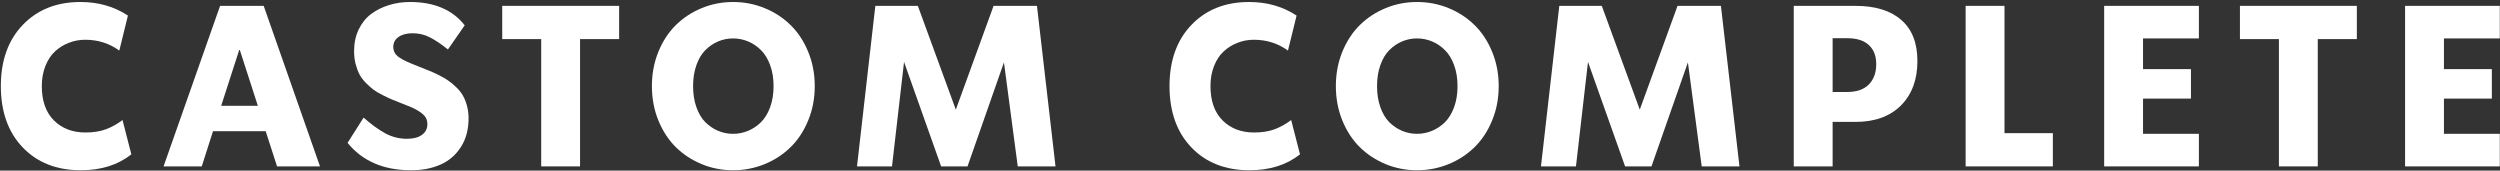
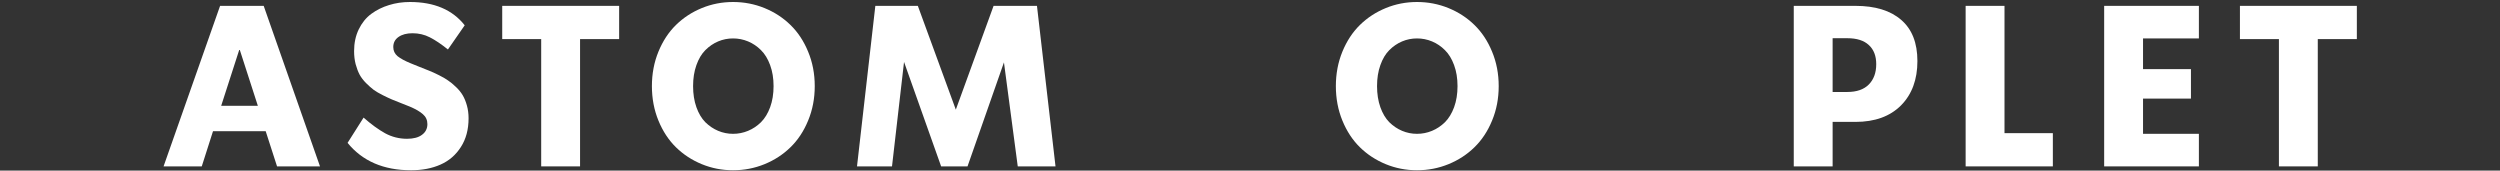
<svg xmlns="http://www.w3.org/2000/svg" width="1187" height="81" viewBox="0 0 1187 81" fill="none">
  <rect x="0" y="0" width="1187" height="81" fill="#333333" stroke="none" />
-   <path d="M1186.9 2.783V18.247H1160.38V32.819H1183.13V46.815H1160.38V63.536H1186.9V79H1141.93V2.783H1186.9Z" fill="white" />
  <path d="M1119.03 2.783V18.561H1100.48V79H1082.03V18.561H1063.52V2.783H1119.03Z" fill="white" />
  <path d="M1044.03 2.783V18.247H1017.51V32.819H1040.26V46.815H1017.51V63.536H1044.03V79H999.058V2.783H1044.03Z" fill="white" />
  <path d="M951.734 2.783V63.222H974.694V79H933.283V2.783H951.734Z" fill="white" />
  <path d="M880.98 2.783C890.346 2.783 897.579 5.002 902.681 9.44C907.818 13.844 910.387 20.361 910.387 28.992C910.387 37.799 907.783 44.823 902.577 50.065C897.37 55.272 890.171 57.875 880.98 57.875H870.13V79H851.678V2.783H880.98ZM870.13 43.67H877.101C881.574 43.67 884.981 42.481 887.323 40.105C889.664 37.729 890.835 34.514 890.835 30.46C890.835 26.546 889.664 23.523 887.323 21.392C885.016 19.225 881.609 18.142 877.101 18.142H870.13V43.67Z" fill="white" />
-   <path d="M817.093 2.783L825.899 79H807.972L801.42 29.621L784.122 79H771.594L753.981 29.412L748.268 79H731.651L740.352 2.783H760.533L778.565 52.056L796.492 2.783H817.093Z" fill="white" />
  <path d="M672.795 80.835C667.588 80.835 662.643 79.874 657.961 77.952C653.278 76.03 649.189 73.356 645.695 69.932C642.2 66.507 639.422 62.279 637.36 57.247C635.298 52.214 634.268 46.763 634.268 40.892C634.268 35.021 635.298 29.57 637.36 24.538C639.422 19.505 642.2 15.277 645.695 11.852C649.189 8.428 653.278 5.754 657.961 3.832C662.643 1.91 667.588 0.949 672.795 0.949C678.037 0.949 683.017 1.91 687.734 3.832C692.452 5.754 696.558 8.428 700.053 11.852C703.582 15.277 706.378 19.505 708.44 24.538C710.536 29.57 711.585 35.021 711.585 40.892C711.585 46.763 710.536 52.214 708.44 57.247C706.378 62.279 703.582 66.507 700.053 69.932C696.558 73.356 692.452 76.03 687.734 77.952C683.017 79.874 678.037 80.835 672.795 80.835ZM665.719 62.121C667.955 63.065 670.314 63.537 672.795 63.537C675.276 63.537 677.653 63.065 679.924 62.121C682.195 61.178 684.24 59.815 686.057 58.033C687.874 56.216 689.324 53.839 690.408 50.904C691.491 47.934 692.033 44.596 692.033 40.892C692.033 37.188 691.491 33.868 690.408 30.933C689.324 27.962 687.874 25.586 686.057 23.804C684.24 21.986 682.195 20.606 679.924 19.663C677.653 18.719 675.276 18.247 672.795 18.247C670.314 18.247 667.955 18.719 665.719 19.663C663.482 20.606 661.455 21.986 659.638 23.804C657.856 25.586 656.441 27.962 655.392 30.933C654.344 33.868 653.82 37.188 653.82 40.892C653.82 44.596 654.344 47.934 655.392 50.904C656.441 53.839 657.856 56.216 659.638 58.033C661.455 59.815 663.482 61.178 665.719 62.121Z" fill="white" />
-   <path d="M593.287 80.835C581.79 80.835 572.582 77.218 565.663 69.984C558.743 62.751 555.284 53.053 555.284 40.892C555.284 28.766 558.743 19.086 565.663 11.852C572.617 4.584 581.755 0.949 593.077 0.949C601.604 0.949 609.117 3.098 615.617 7.397L611.529 24.013C606.811 20.589 601.412 18.876 595.331 18.876C592.571 18.876 589.967 19.366 587.521 20.344C585.075 21.288 582.891 22.65 580.969 24.433C579.047 26.215 577.527 28.539 576.408 31.404C575.29 34.235 574.731 37.398 574.731 40.892C574.731 47.916 576.653 53.35 580.497 57.194C584.341 61.003 589.321 62.908 595.436 62.908C599.245 62.908 602.53 62.384 605.291 61.335C608.052 60.287 610.638 58.837 613.049 56.984L617.242 73.287C610.882 78.319 602.897 80.835 593.287 80.835Z" fill="white" />
  <path d="M492.35 2.783L501.157 79H483.229L476.677 29.621L459.379 79H446.851L429.238 29.412L423.525 79H406.908L415.61 2.783H435.791L453.823 52.056L471.75 2.783H492.35Z" fill="white" />
  <path d="M348.052 80.835C342.846 80.835 337.901 79.874 333.218 77.952C328.535 76.03 324.447 73.356 320.952 69.932C317.458 66.507 314.679 62.279 312.618 57.247C310.556 52.214 309.525 46.763 309.525 40.892C309.525 35.021 310.556 29.57 312.618 24.538C314.679 19.505 317.458 15.277 320.952 11.852C324.447 8.428 328.535 5.754 333.218 3.832C337.901 1.91 342.846 0.949 348.052 0.949C353.294 0.949 358.274 1.91 362.992 3.832C367.709 5.754 371.815 8.428 375.31 11.852C378.84 15.277 381.635 19.505 383.697 24.538C385.794 29.57 386.842 35.021 386.842 40.892C386.842 46.763 385.794 52.214 383.697 57.247C381.635 62.279 378.84 66.507 375.31 69.932C371.815 73.356 367.709 76.03 362.992 77.952C358.274 79.874 353.294 80.835 348.052 80.835ZM340.976 62.121C343.213 63.065 345.571 63.537 348.052 63.537C350.534 63.537 352.91 63.065 355.181 62.121C357.453 61.178 359.497 59.815 361.314 58.033C363.132 56.216 364.582 53.839 365.665 50.904C366.748 47.934 367.29 44.596 367.29 40.892C367.29 37.188 366.748 33.868 365.665 30.933C364.582 27.962 363.132 25.586 361.314 23.804C359.497 21.986 357.453 20.606 355.181 19.663C352.91 18.719 350.534 18.247 348.052 18.247C345.571 18.247 343.213 18.719 340.976 19.663C338.739 20.606 336.713 21.986 334.895 23.804C333.113 25.586 331.698 27.962 330.65 30.933C329.601 33.868 329.077 37.188 329.077 40.892C329.077 44.596 329.601 47.934 330.65 50.904C331.698 53.839 333.113 56.216 334.895 58.033C336.713 59.815 338.739 61.178 340.976 62.121Z" fill="white" />
  <path d="M293.967 2.783V18.561H275.411V79H256.96V18.561H238.456V2.783H293.967Z" fill="white" />
  <path d="M195.169 80.835C182.134 80.835 172.087 76.502 165.028 67.835L172.629 55.831C176.228 59.011 179.636 61.492 182.851 63.275C186.066 65.022 189.543 65.896 193.282 65.896C196.322 65.896 198.681 65.267 200.358 64.009C202.071 62.751 202.927 61.056 202.927 58.924C202.927 57.037 202.228 55.482 200.83 54.259C199.432 53.001 197.371 51.795 194.645 50.642C193.771 50.292 192.408 49.751 190.556 49.017C188.739 48.283 187.254 47.689 186.101 47.235C184.947 46.745 183.497 46.064 181.75 45.19C180.003 44.317 178.57 43.478 177.451 42.674C176.333 41.836 175.128 40.77 173.835 39.477C172.542 38.184 171.511 36.838 170.742 35.441C170.008 34.043 169.379 32.383 168.855 30.461C168.366 28.539 168.121 26.477 168.121 24.275C168.121 20.431 168.855 16.989 170.323 13.949C171.79 10.909 173.765 8.463 176.246 6.61C178.762 4.758 181.575 3.36 184.685 2.417C187.795 1.438 191.115 0.949 194.645 0.949C206.177 0.949 214.843 4.636 220.644 12.009L212.677 23.489C209.497 20.938 206.631 19.016 204.08 17.723C201.564 16.43 198.821 15.784 195.85 15.784C193.09 15.784 190.871 16.378 189.193 17.566C187.551 18.719 186.73 20.309 186.73 22.336C186.73 24.083 187.411 25.534 188.774 26.687C190.172 27.805 192.233 28.923 194.959 30.041C195.903 30.426 197.283 30.985 199.1 31.719C200.952 32.453 202.49 33.064 203.713 33.553C204.971 34.043 206.474 34.724 208.221 35.598C210.003 36.471 211.489 37.328 212.677 38.166C213.9 38.97 215.175 40.018 216.503 41.311C217.831 42.569 218.897 43.88 219.701 45.243C220.504 46.606 221.168 48.231 221.693 50.118C222.217 52.005 222.479 54.014 222.479 56.146C222.479 61.492 221.256 66.053 218.81 69.827C216.398 73.601 213.166 76.379 209.112 78.162C205.093 79.944 200.446 80.835 195.169 80.835Z" fill="white" />
  <path d="M151.934 79H131.543L126.144 62.278H101.141L95.794 79H77.657L104.495 2.783H125.201L151.934 79ZM113.721 23.279L105.02 50.222H122.423L113.721 23.279Z" fill="white" />
-   <path d="M38.407 80.835C26.91 80.835 17.701 77.218 10.782 69.984C3.863 62.751 0.403 53.053 0.403 40.892C0.403 28.766 3.863 19.086 10.782 11.852C17.736 4.584 26.875 0.949 38.197 0.949C46.724 0.949 54.237 3.098 60.737 7.397L56.648 24.013C51.931 20.589 46.532 18.876 40.451 18.876C37.69 18.876 35.087 19.366 32.641 20.344C30.195 21.288 28.01 22.65 26.088 24.433C24.166 26.215 22.646 28.539 21.528 31.404C20.41 34.235 19.851 37.398 19.851 40.892C19.851 47.916 21.773 53.35 25.617 57.194C29.461 61.003 34.44 62.908 40.556 62.908C44.365 62.908 47.65 62.384 50.41 61.335C53.171 60.287 55.757 58.837 58.168 56.984L62.362 73.287C56.002 78.319 48.017 80.835 38.407 80.835Z" fill="white" />
</svg>